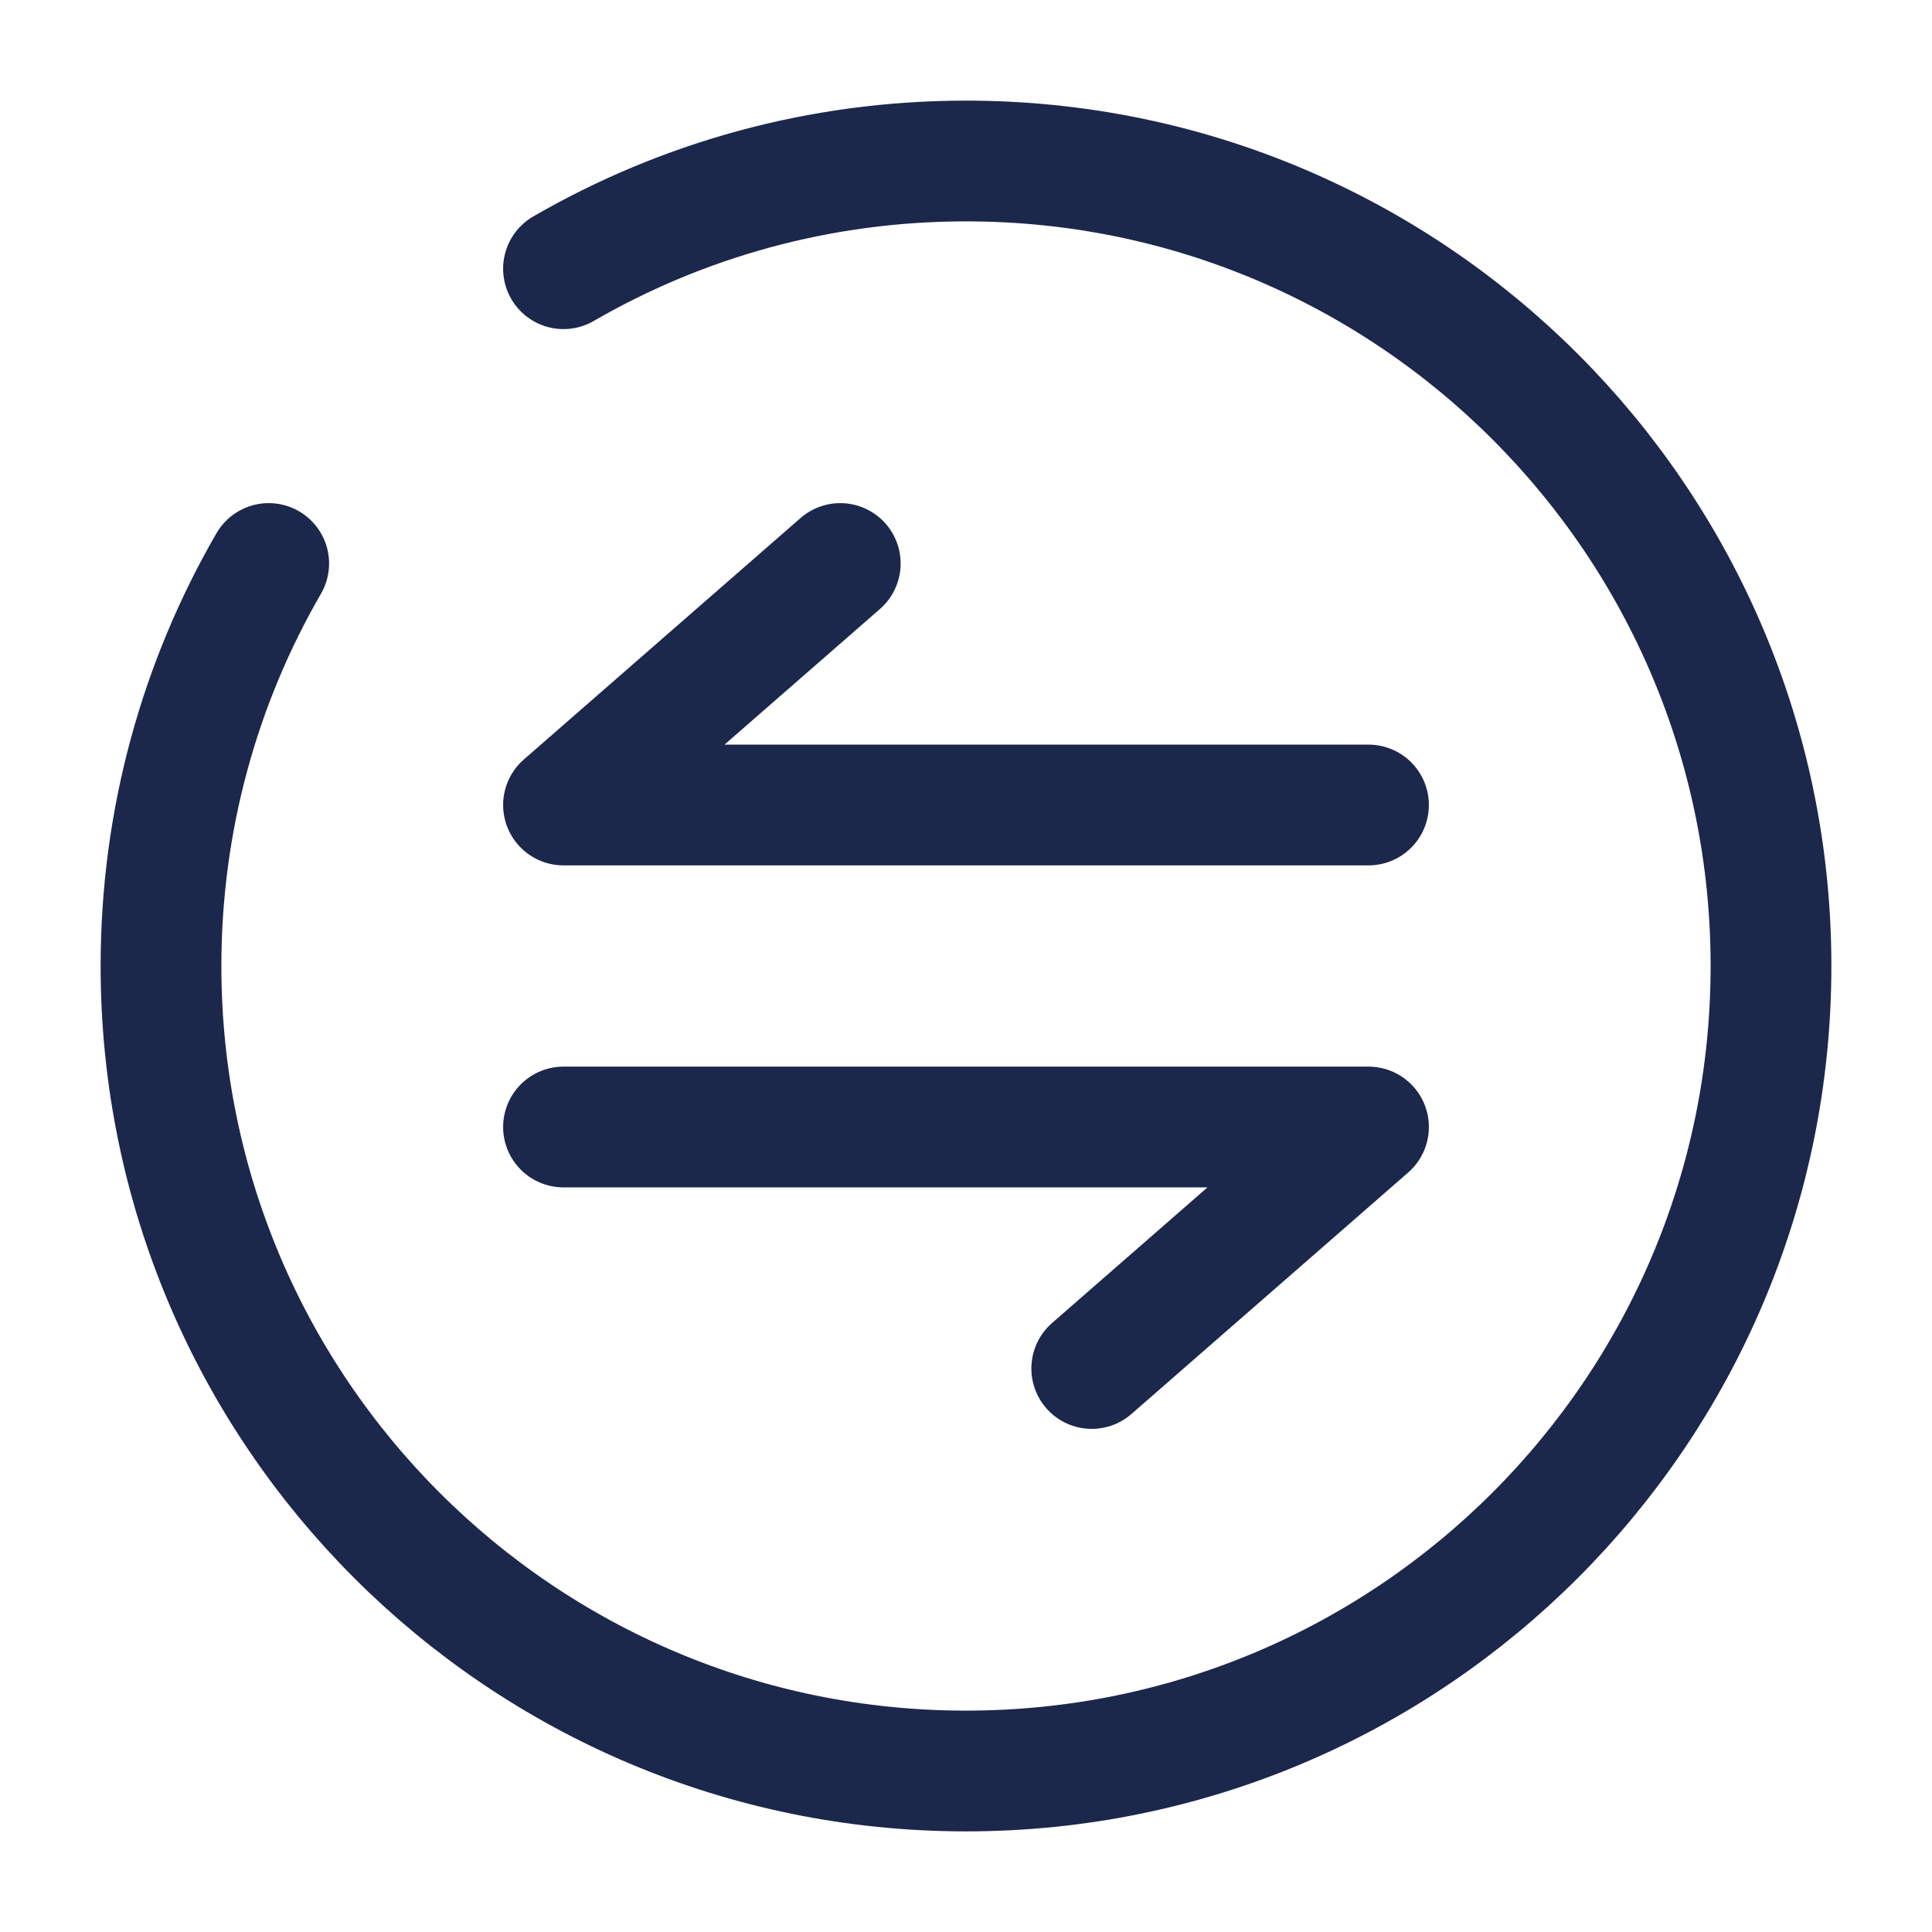
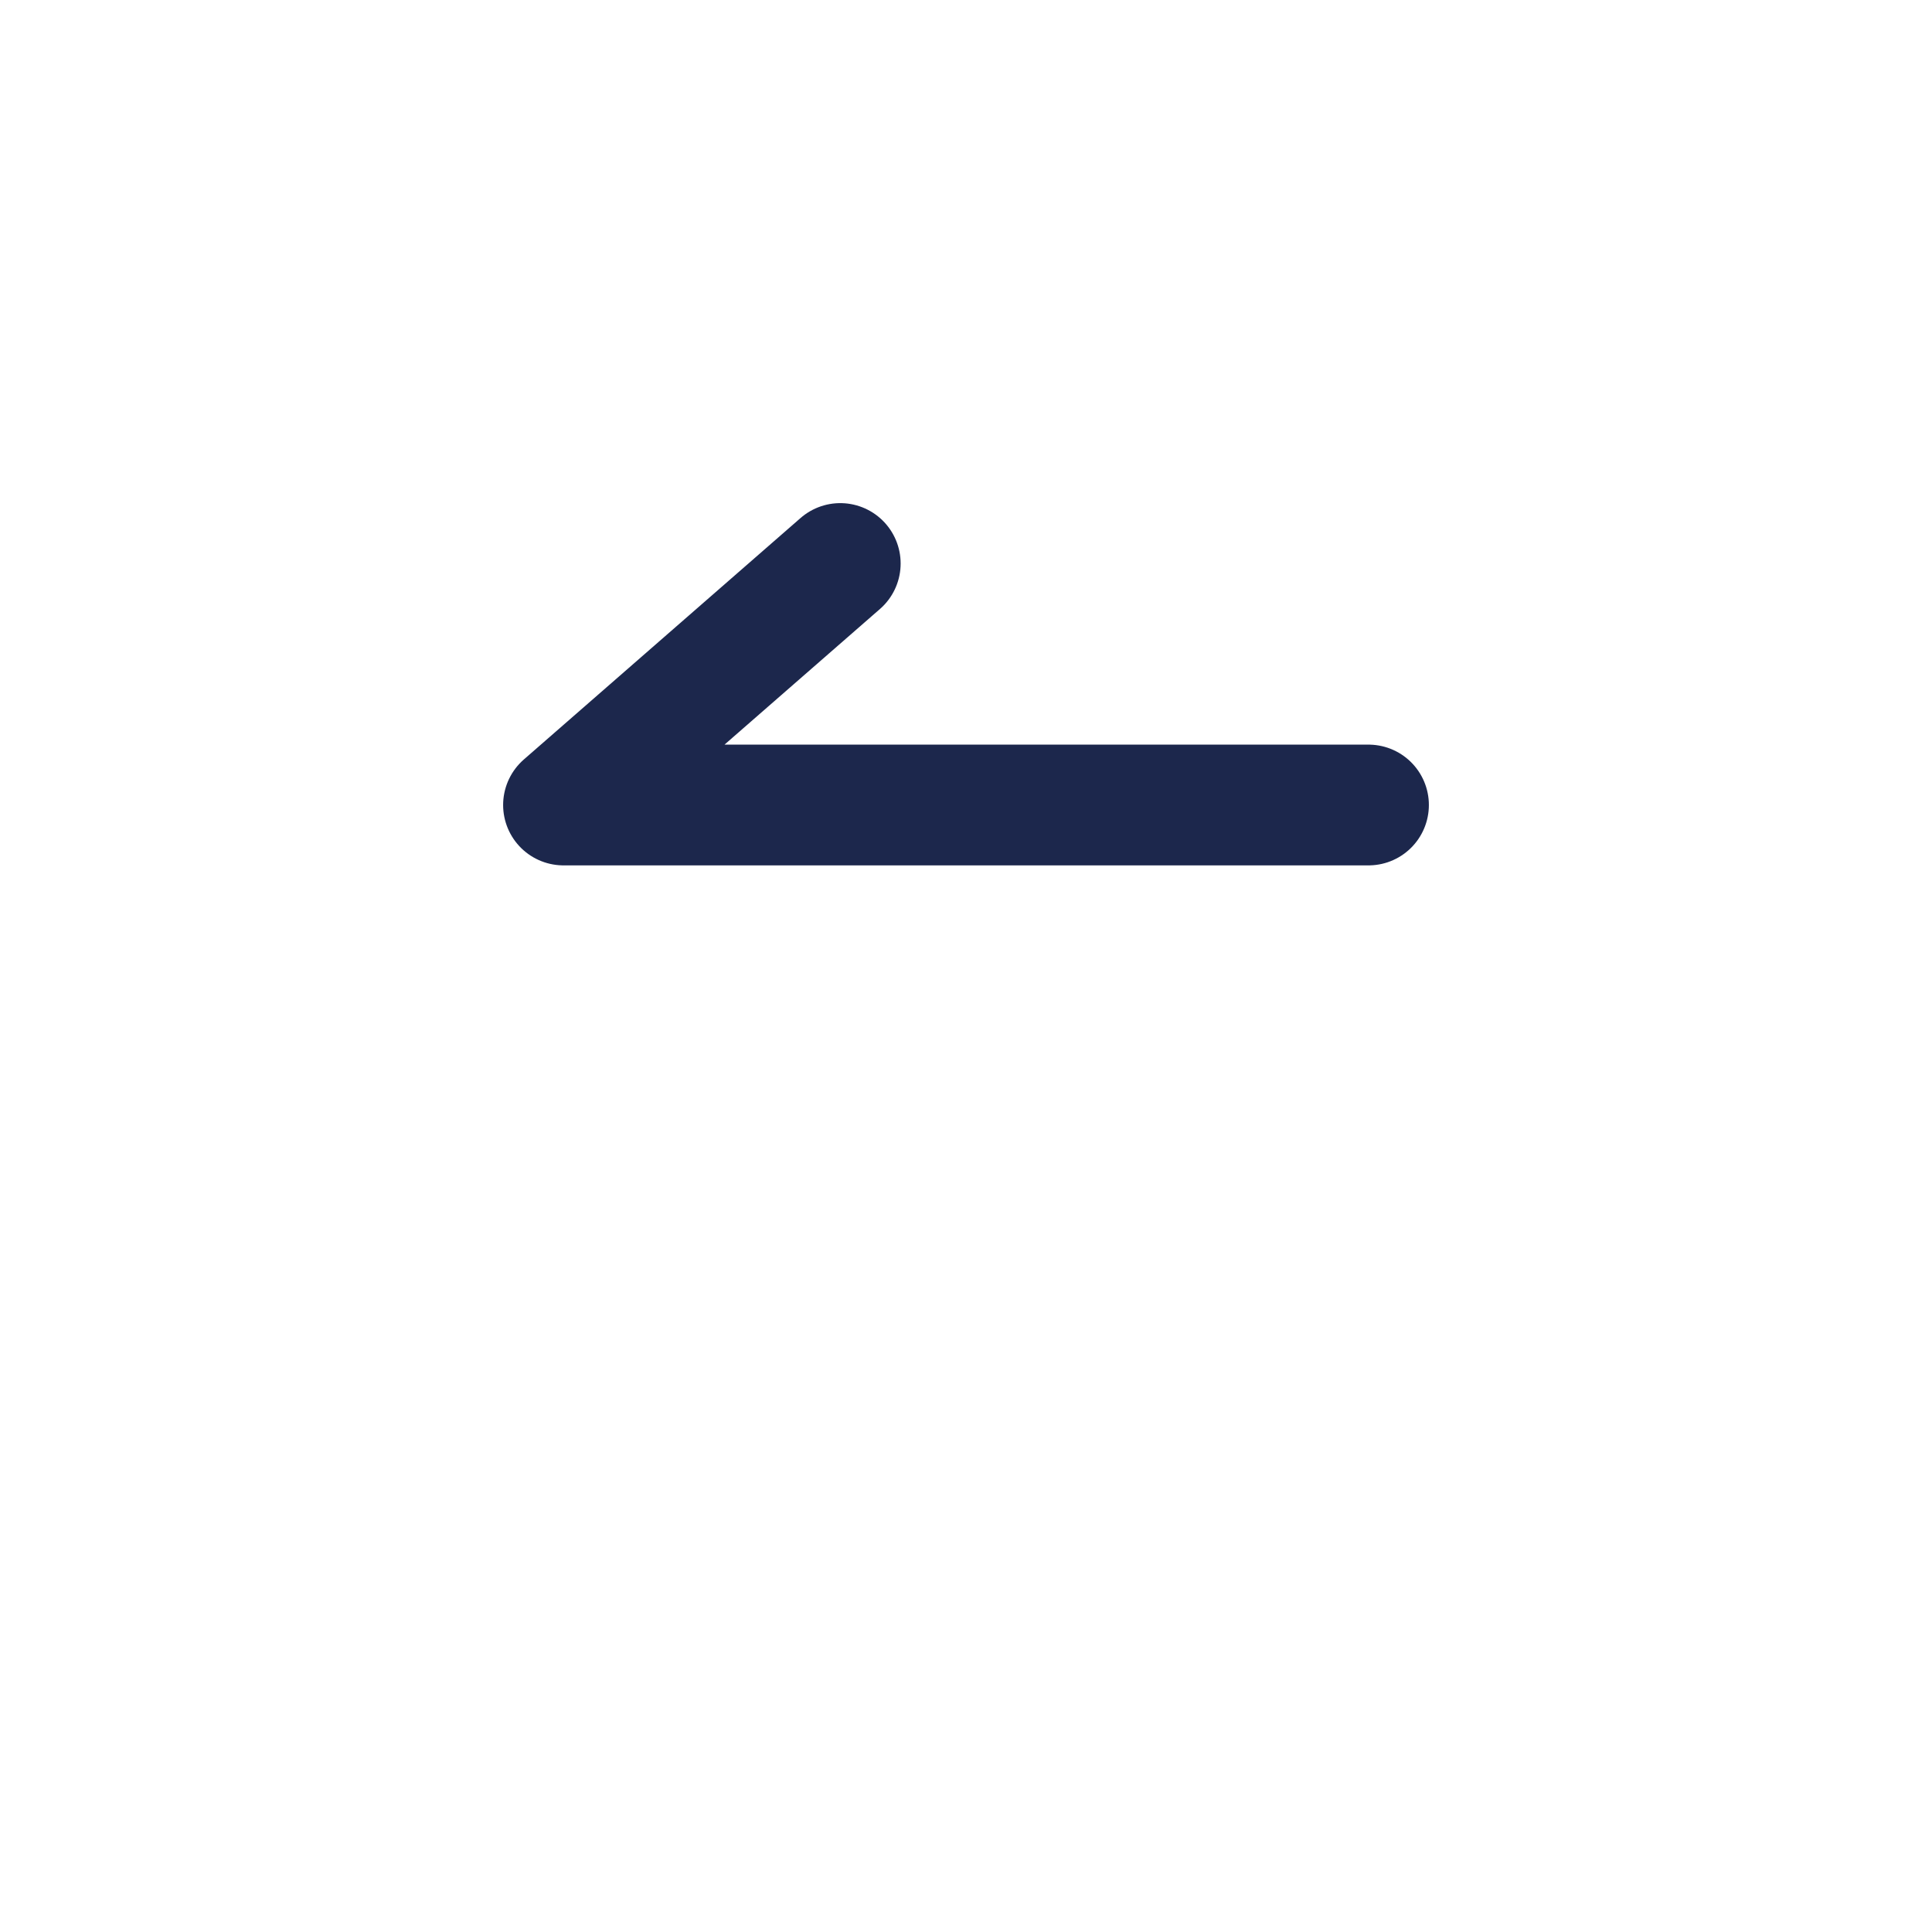
<svg xmlns="http://www.w3.org/2000/svg" width="800px" height="800px" viewBox="0 0 24 24" fill="none">
  <path d="M17 10L7 10L10.438 7" stroke="#1C274C" stroke-width="1.5" stroke-linecap="round" stroke-linejoin="round" />
-   <path d="M7 14L17 14L13.562 17" stroke="#1C274C" stroke-width="1.5" stroke-linecap="round" stroke-linejoin="round" />
-   <path d="M7 3.338C8.471 2.487 10.179 2 12 2C17.523 2 22 6.477 22 12C22 17.523 17.523 22 12 22C6.477 22 2 17.523 2 12C2 10.179 2.487 8.471 3.338 7" stroke="#1C274C" stroke-width="1.5" stroke-linecap="round" />
</svg>